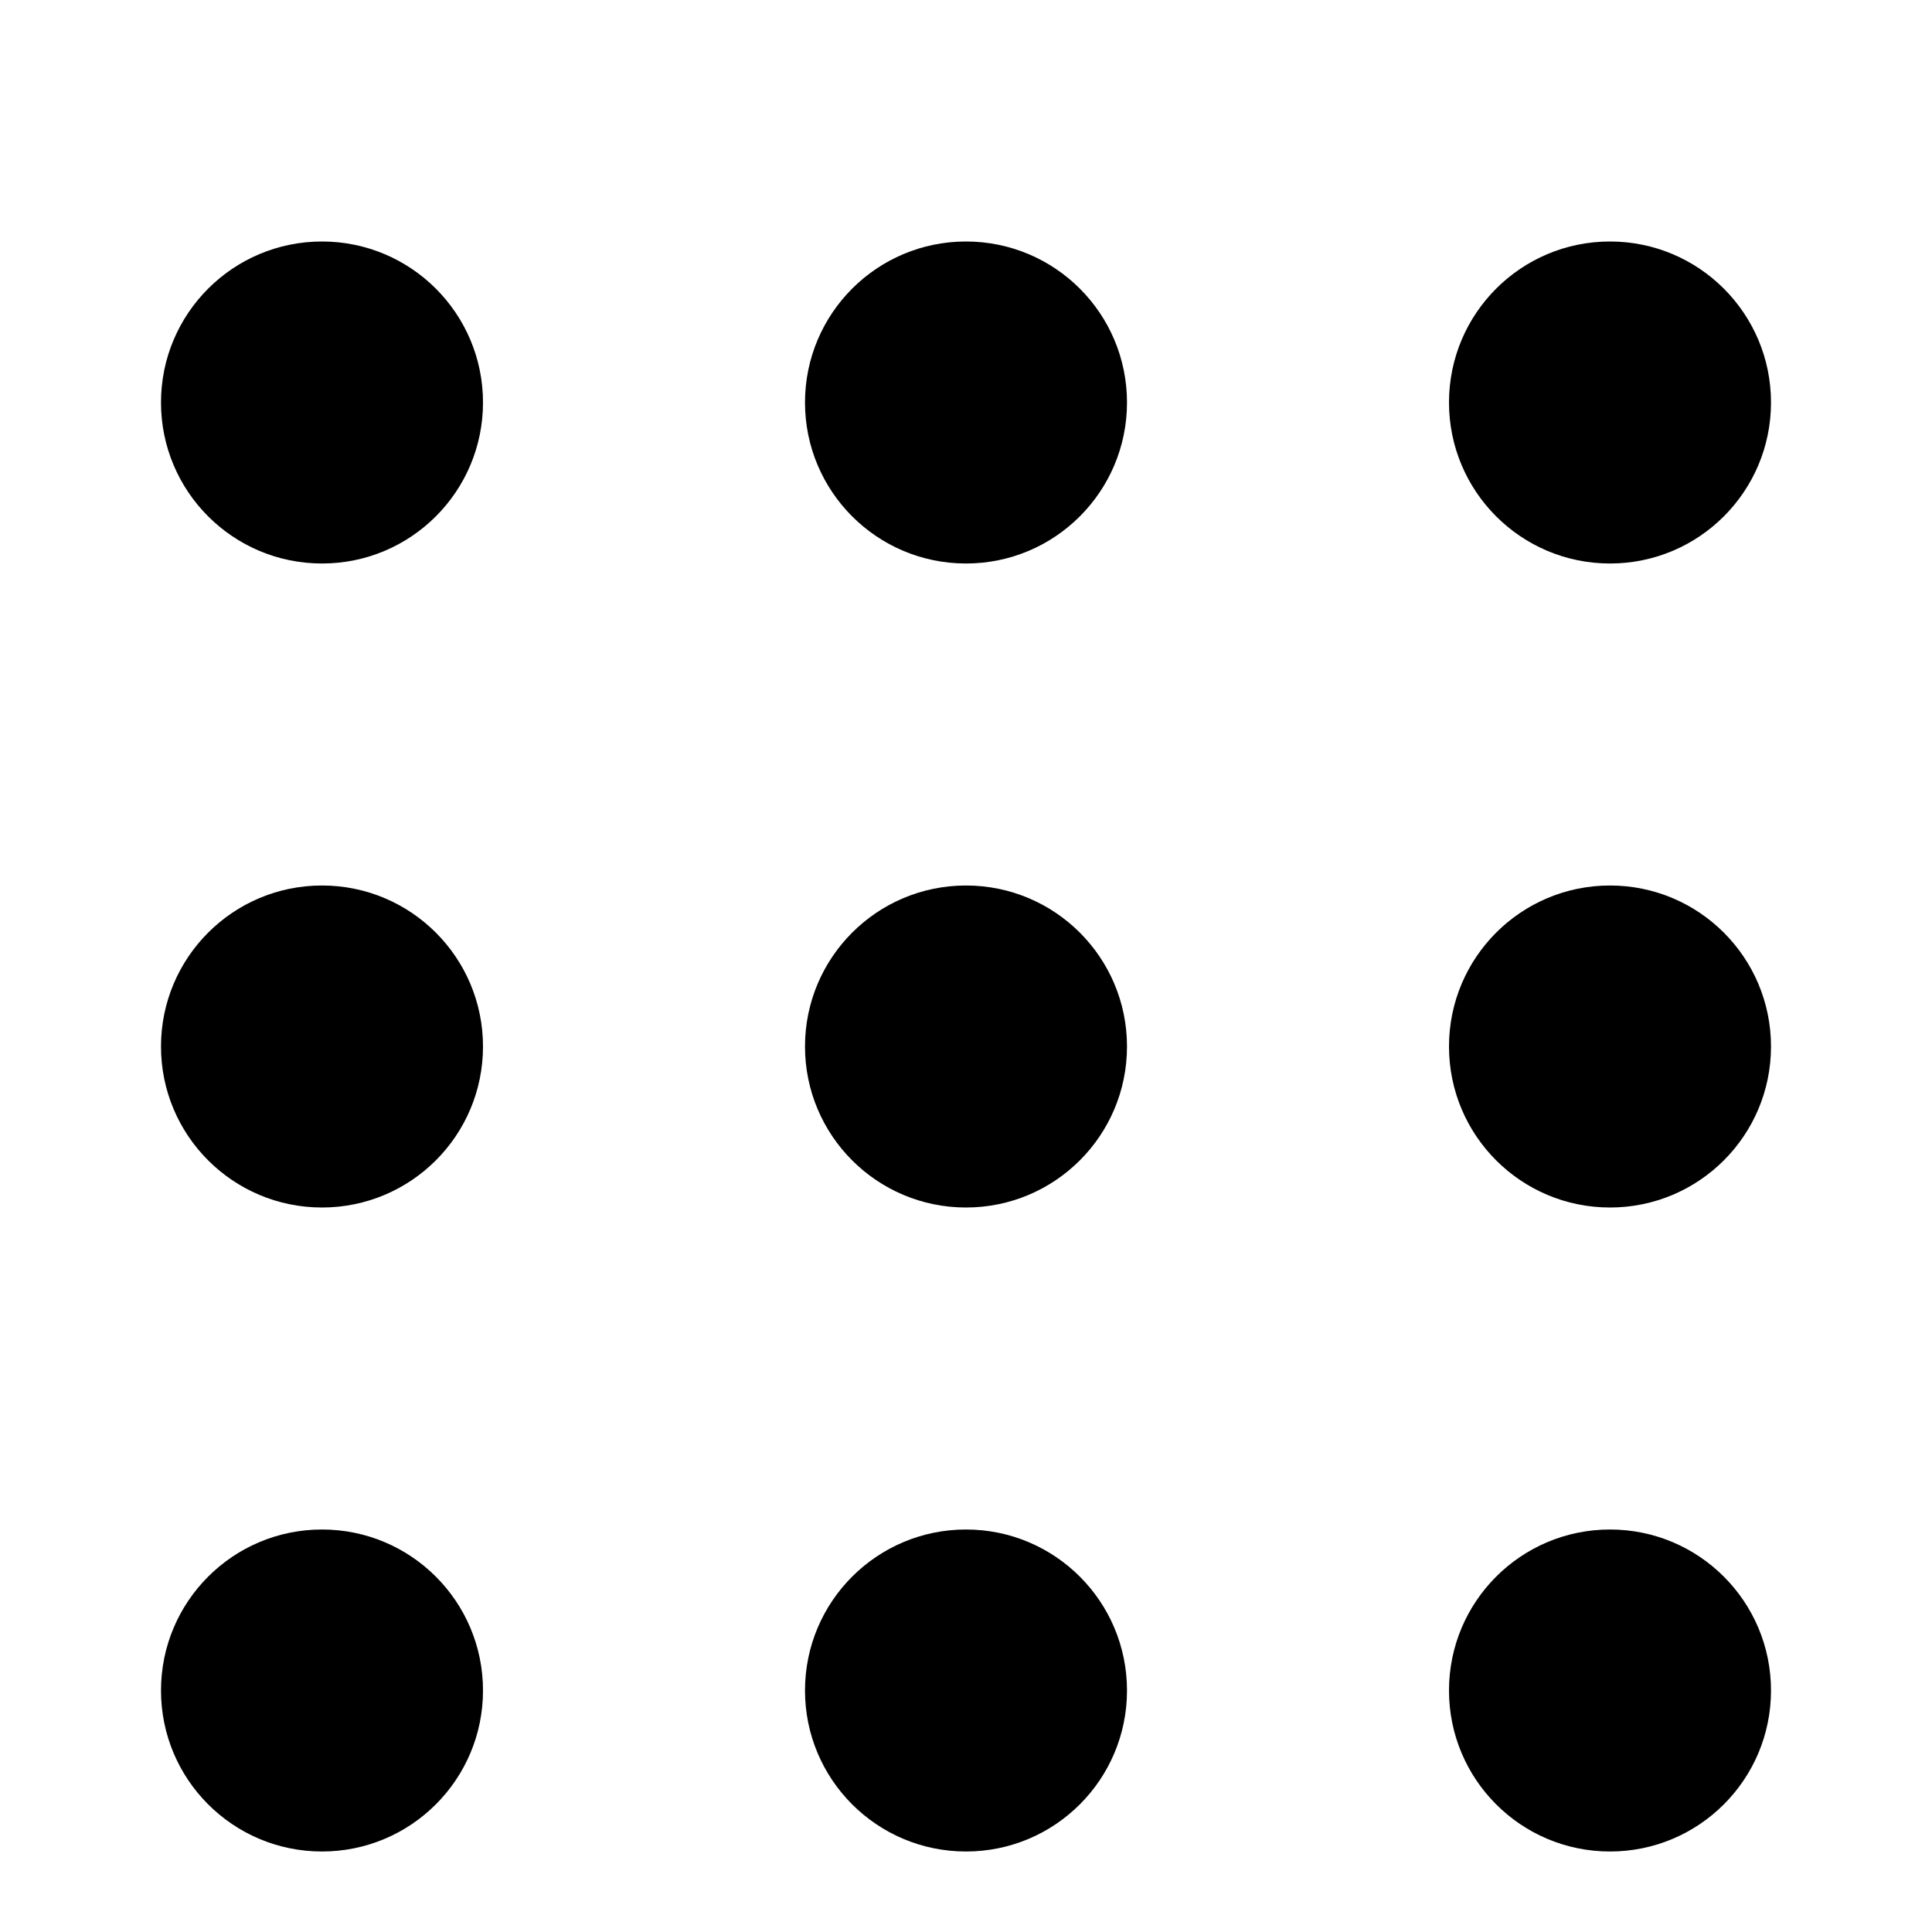
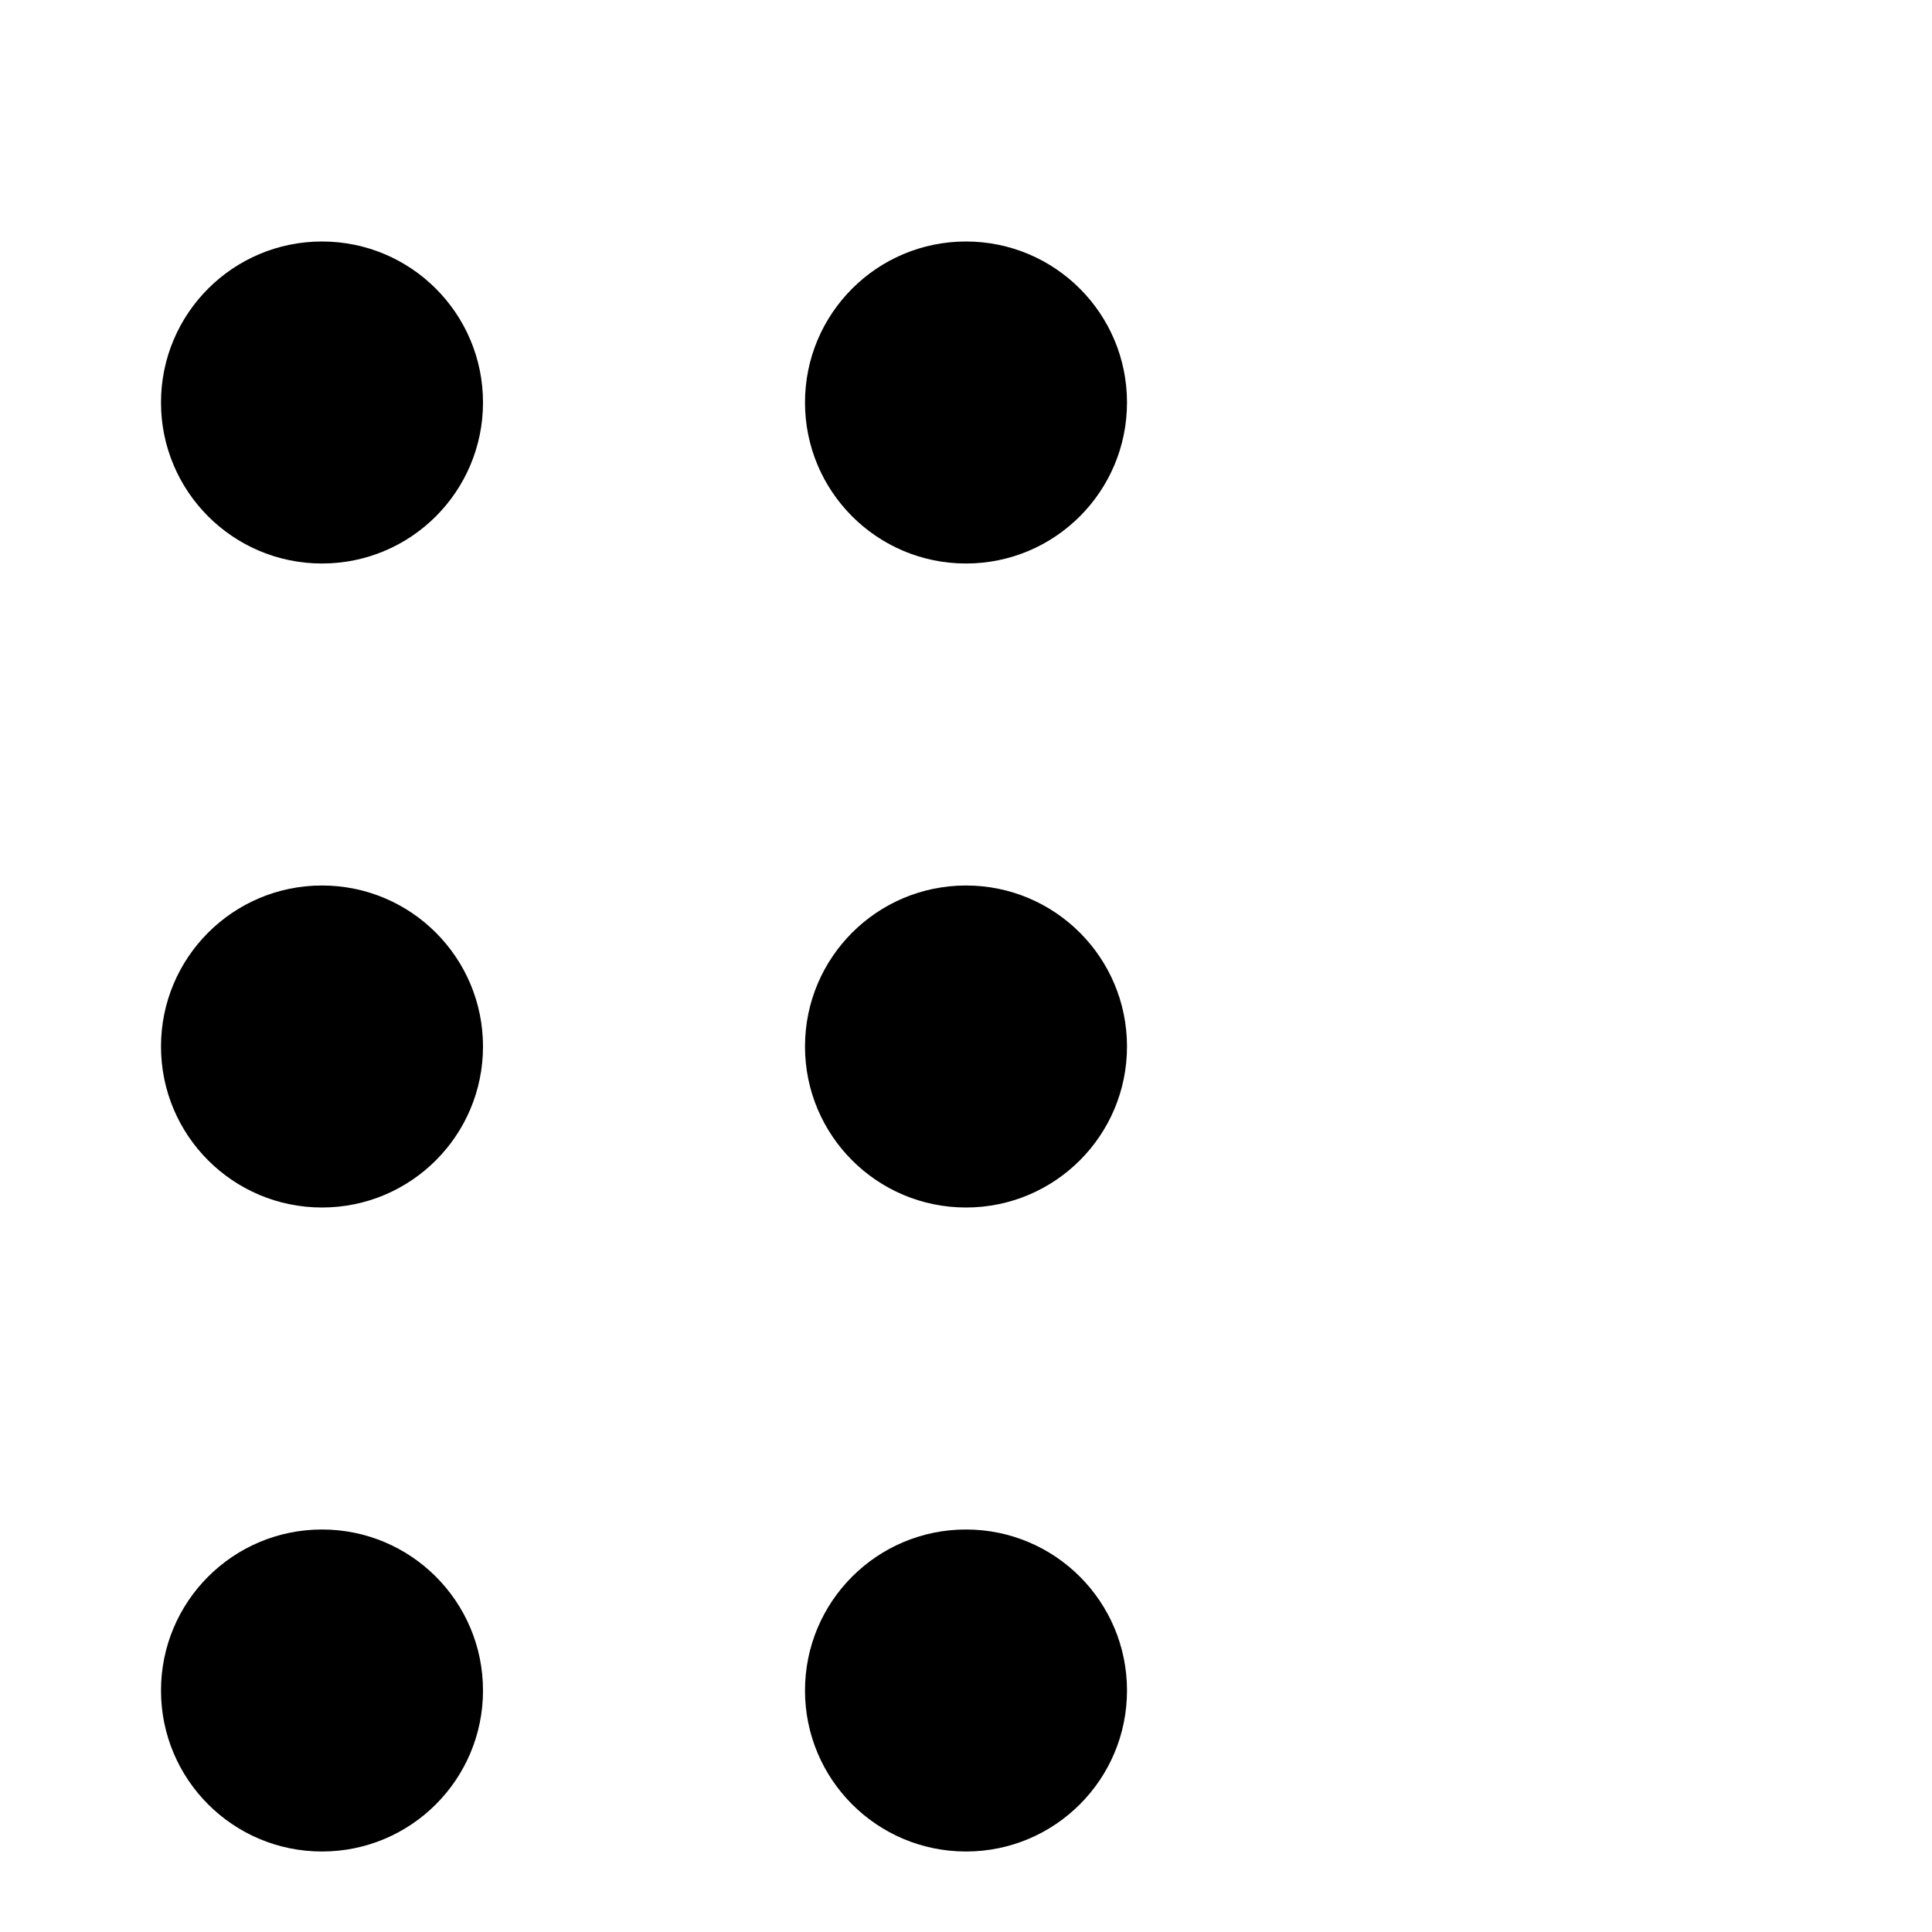
<svg xmlns="http://www.w3.org/2000/svg" width="24" height="24" viewBox="0 0 24 24" fill="none">
  <path fill-rule="evenodd" clip-rule="evenodd" d="M14 5C14 3.895 13.105 3 12 3C10.895 3 10 3.895 10 5C10 6.105 10.895 7 12 7C13.105 7 14 6.105 14 5ZM14 13C14 11.895 13.105 11 12 11C10.895 11 10 11.895 10 13C10 14.105 10.895 15 12 15C13.105 15 14 14.105 14 13ZM12 19C13.105 19 14 19.895 14 21C14 22.105 13.105 23 12 23C10.895 23 10 22.105 10 21C10 19.895 10.895 19 12 19Z" fill="black" />
-   <path fill-rule="evenodd" clip-rule="evenodd" d="M22 5C22 3.895 21.105 3 20 3C18.895 3 18 3.895 18 5C18 6.105 18.895 7 20 7C21.105 7 22 6.105 22 5ZM22 13C22 11.895 21.105 11 20 11C18.895 11 18 11.895 18 13C18 14.105 18.895 15 20 15C21.105 15 22 14.105 22 13ZM20 19C21.105 19 22 19.895 22 21C22 22.105 21.105 23 20 23C18.895 23 18 22.105 18 21C18 19.895 18.895 19 20 19Z" fill="black" />
  <path fill-rule="evenodd" clip-rule="evenodd" d="M6 5C6 3.895 5.105 3 4 3C2.895 3 2 3.895 2 5C2 6.105 2.895 7 4 7C5.105 7 6 6.105 6 5ZM6 13C6 11.895 5.105 11 4 11C2.895 11 2 11.895 2 13C2 14.105 2.895 15 4 15C5.105 15 6 14.105 6 13ZM4 19C5.105 19 6 19.895 6 21C6 22.105 5.105 23 4 23C2.895 23 2 22.105 2 21C2 19.895 2.895 19 4 19Z" fill="black" />
</svg>